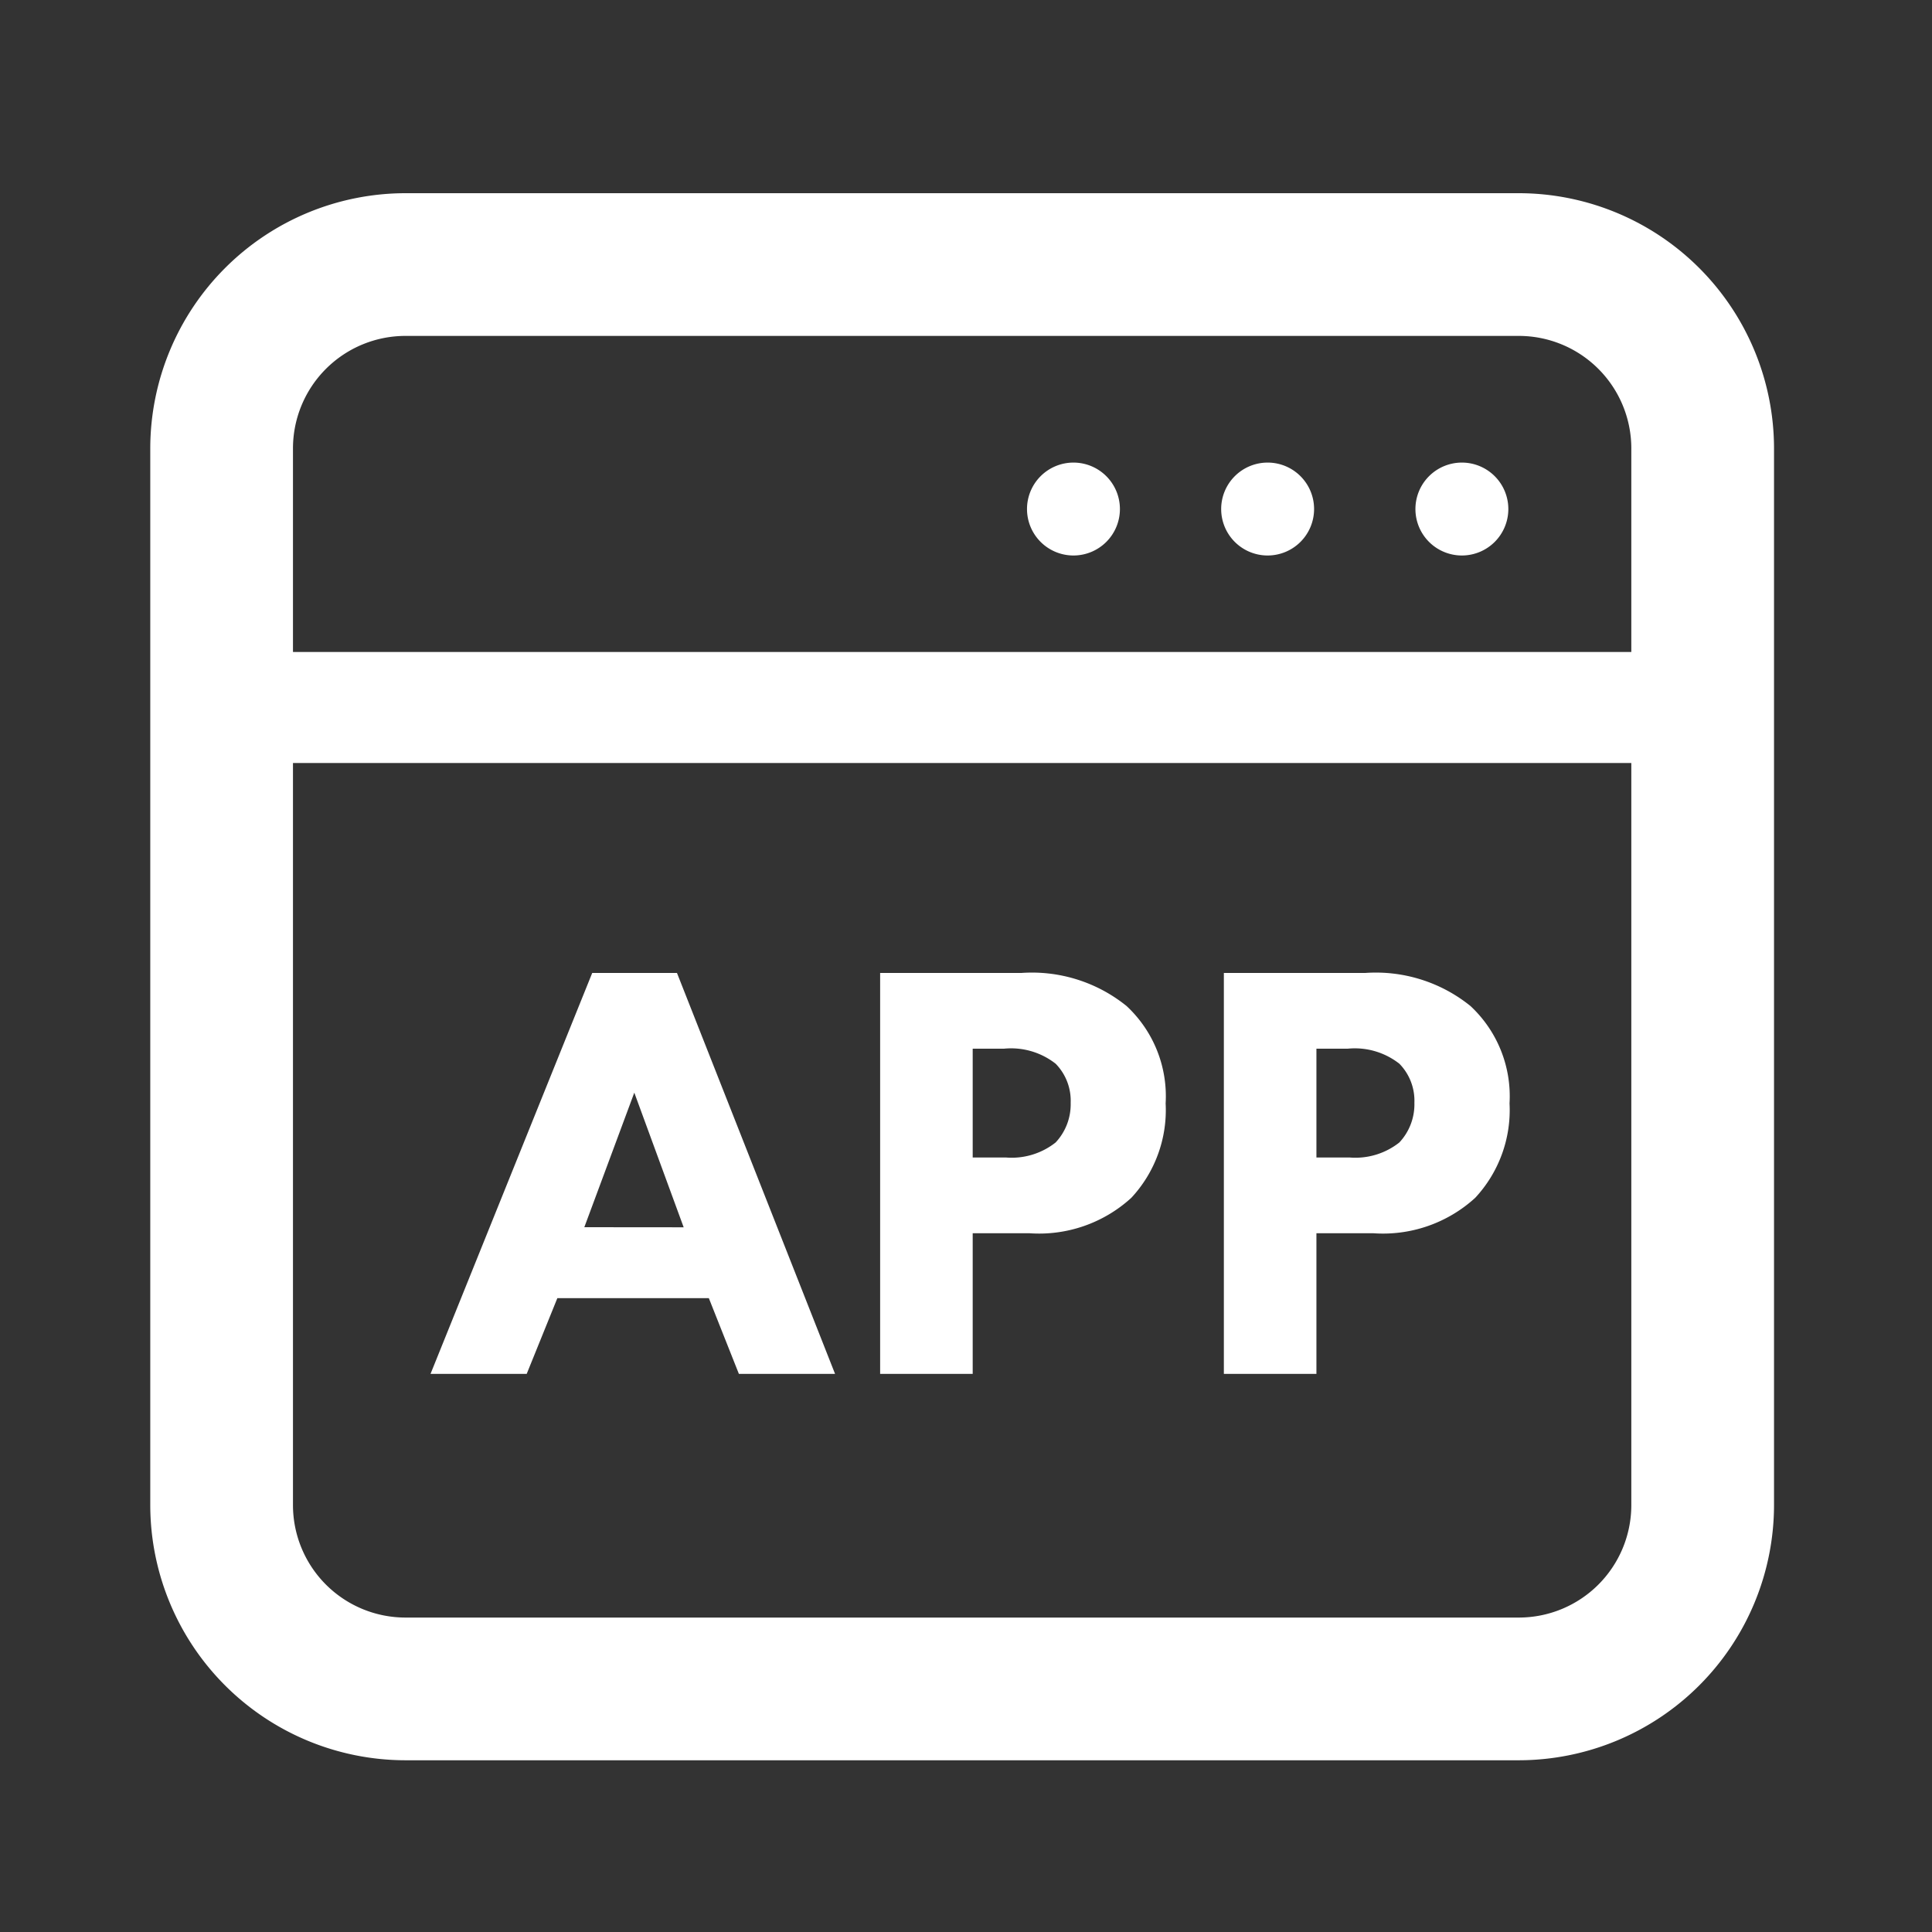
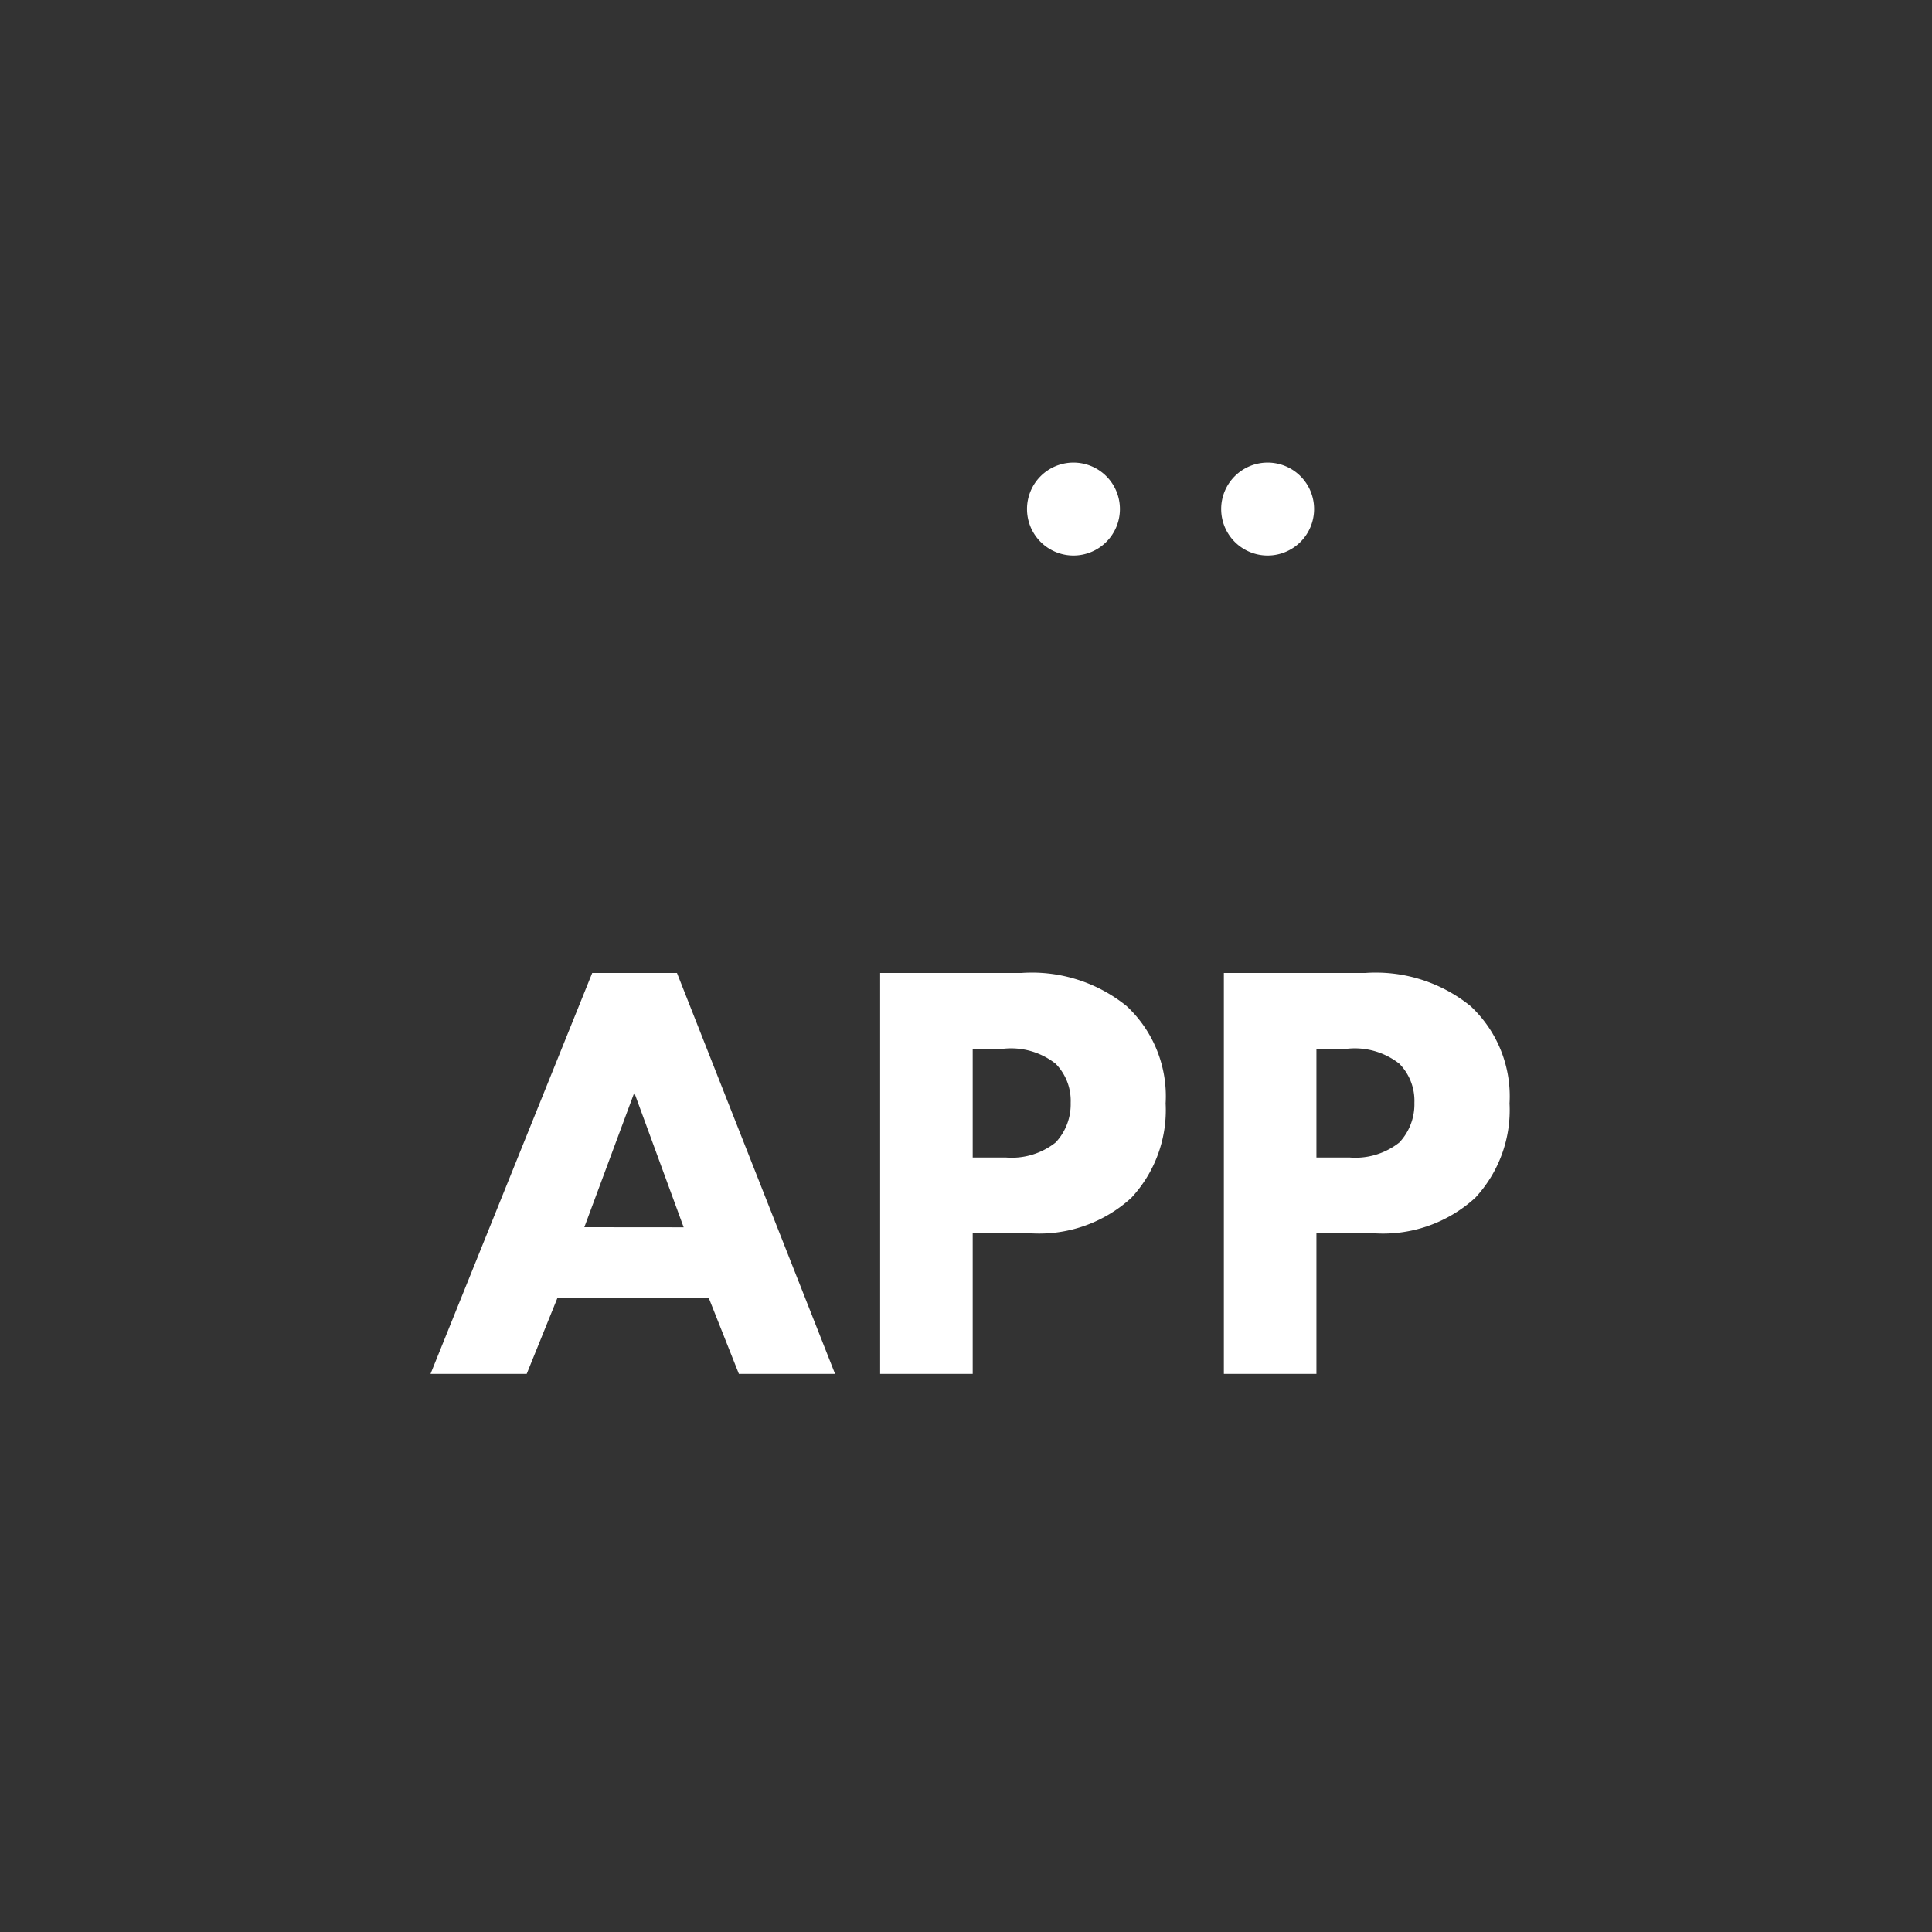
<svg xmlns="http://www.w3.org/2000/svg" width="90" height="90" viewBox="0 0 90 90">
  <rect x="0" y="0" width="90" height="90" fill="#333333" stroke="none" />
  <defs>
    <clipPath id="a">
      <rect width="75.641" height="73" fill="#fff" />
    </clipPath>
  </defs>
  <g transform="translate(-338 -122)">
-     <rect width="90" height="90" transform="translate(338 122)" fill="none" />
    <g transform="translate(345 131)">
      <g clip-path="url(#a)">
-         <path d="M63.751,0H11.89A11.9,11.9,0,0,0,0,11.889V61.111A11.9,11.9,0,0,0,11.89,73H63.751a11.9,11.9,0,0,0,11.89-11.889V11.889A11.9,11.9,0,0,0,63.751,0M6.648,26.543H68.993V61.111a5.241,5.241,0,0,1-5.242,5.241H11.89a5.242,5.242,0,0,1-5.242-5.241Zm62.345-5.171H6.648V11.889A5.242,5.242,0,0,1,11.89,6.648H63.751a5.242,5.242,0,0,1,5.242,5.241Z" fill="#fff" />
        <path d="M278.6,84.941a2.164,2.164,0,1,0,2.164,2.163,2.164,2.164,0,0,0-2.164-2.163" transform="translate(-235.594 -72.392)" fill="#fff" />
        <path d="M339.843,84.941a2.164,2.164,0,1,0,2.164,2.163,2.163,2.163,0,0,0-2.164-2.163" transform="translate(-287.792 -72.392)" fill="#fff" />
-         <path d="M401.089,84.941a2.164,2.164,0,1,0,2.164,2.163,2.164,2.164,0,0,0-2.164-2.163" transform="translate(-339.989 -72.392)" fill="#fff" />
      </g>
    </g>
    <path d="M14.42,0H18.9L11.536-18.676H7.588L.056,0h4.48L5.964-3.528H13.02Zm-7.2-6.832L9.548-13.1l2.3,6.272ZM21-18.676V0h4.312V-6.552h2.632A6.366,6.366,0,0,0,32.7-8.2a6,6,0,0,0,1.6-4.4,5.744,5.744,0,0,0-1.82-4.536,7.012,7.012,0,0,0-4.9-1.54Zm4.312,3.528h1.456a3.365,3.365,0,0,1,2.408.7,2.464,2.464,0,0,1,.7,1.82,2.6,2.6,0,0,1-.7,1.848,3.3,3.3,0,0,1-2.324.7h-1.54Zm11.7-3.528V0h4.312V-6.552H43.96A6.366,6.366,0,0,0,48.72-8.2a6,6,0,0,0,1.6-4.4,5.744,5.744,0,0,0-1.82-4.536,7.012,7.012,0,0,0-4.9-1.54Zm4.312,3.528h1.456a3.365,3.365,0,0,1,2.408.7,2.464,2.464,0,0,1,.7,1.82,2.6,2.6,0,0,1-.7,1.848,3.3,3.3,0,0,1-2.324.7h-1.54Z" transform="translate(358 186)" fill="#fff" />
  </g>
</svg>